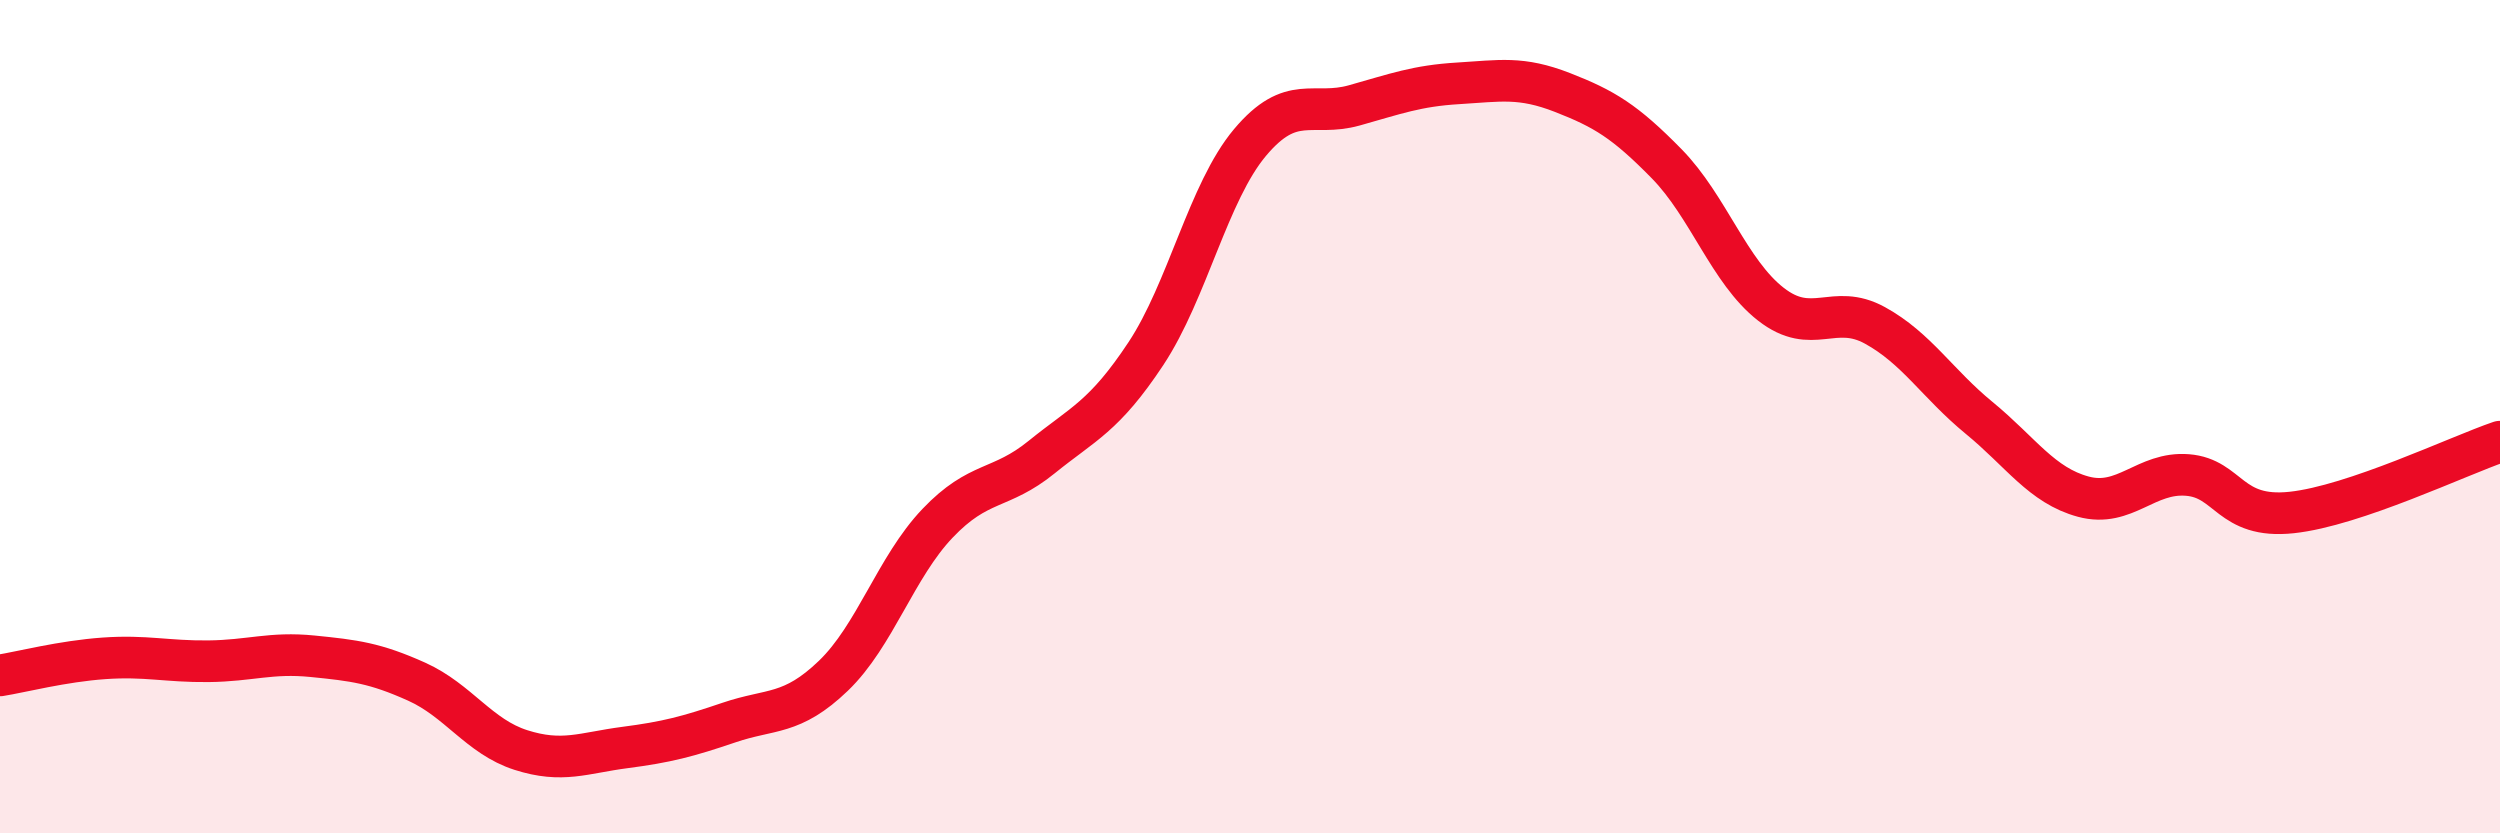
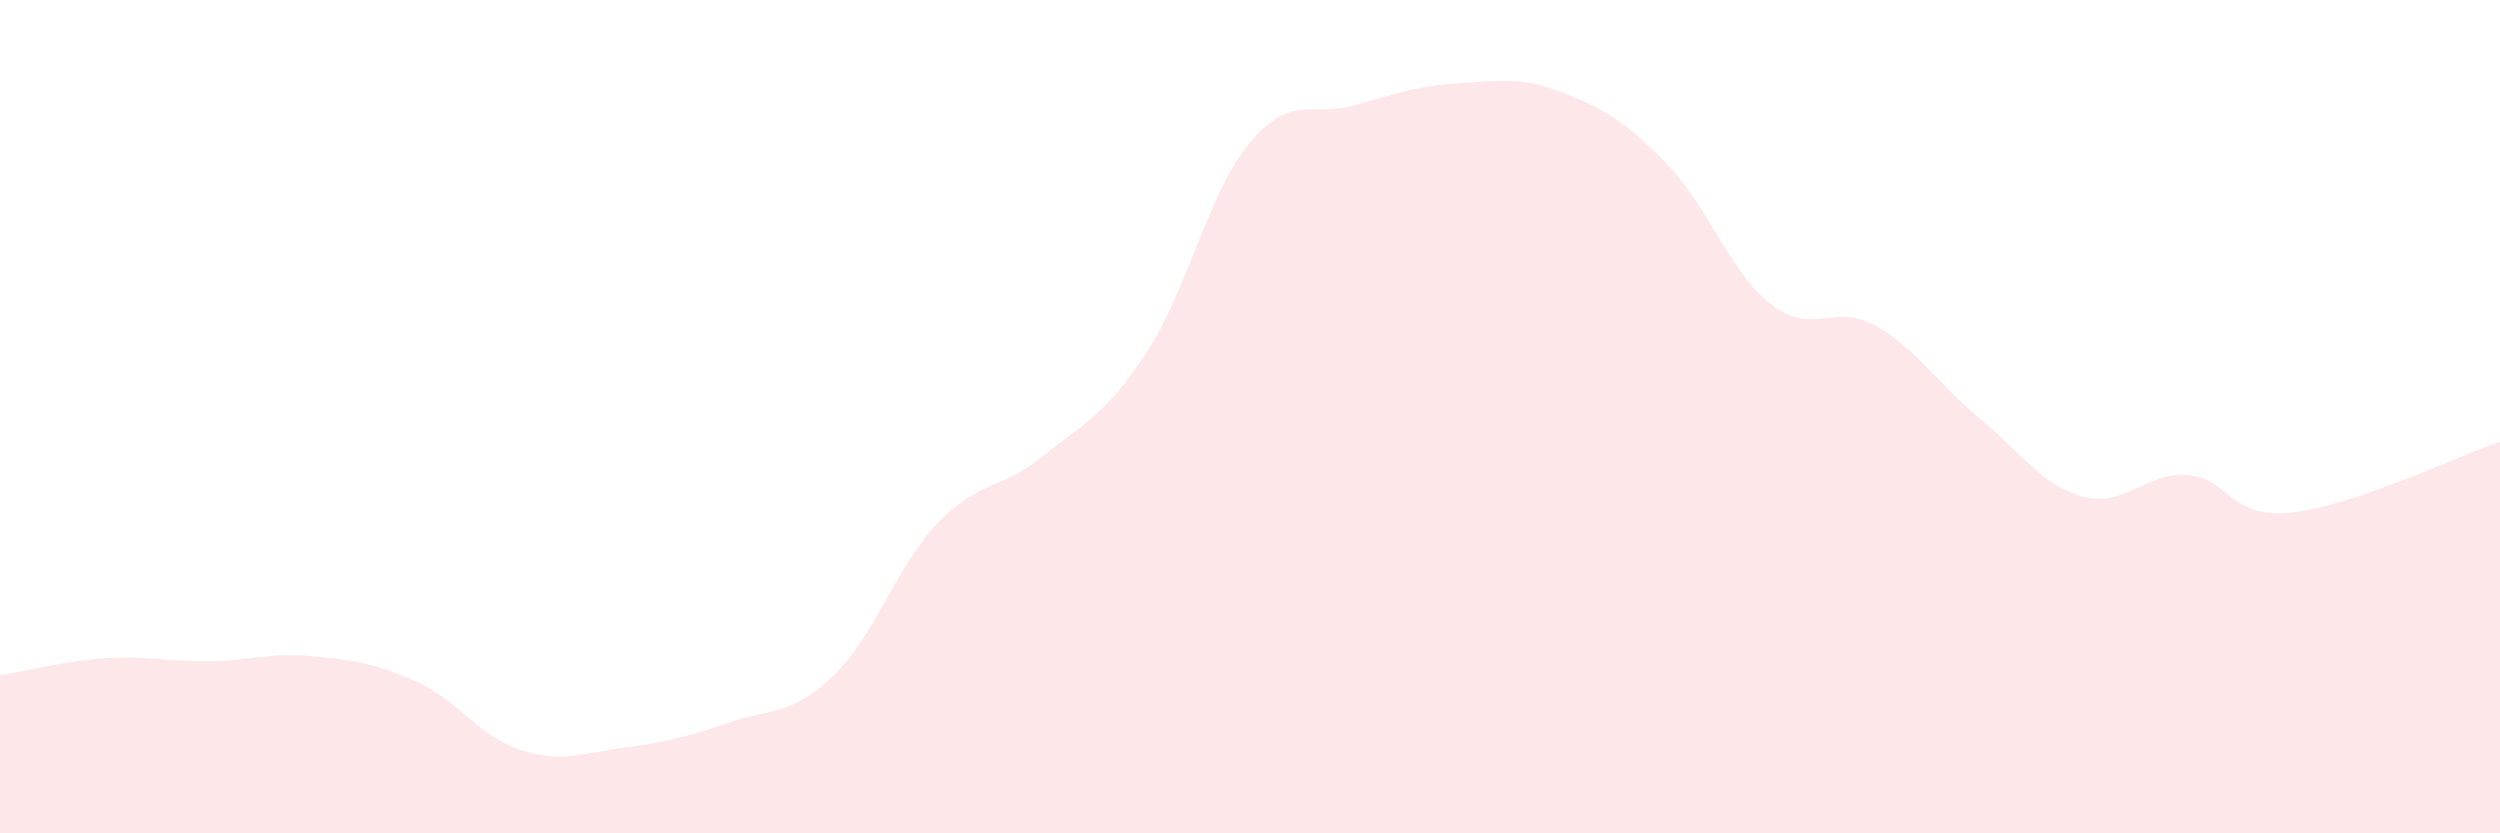
<svg xmlns="http://www.w3.org/2000/svg" width="60" height="20" viewBox="0 0 60 20">
  <path d="M 0,16.21 C 0.5,16.13 1.5,15.87 2.5,15.8 C 3.5,15.73 4,15.88 5,15.87 C 6,15.86 6.5,15.65 7.5,15.75 C 8.5,15.85 9,15.91 10,16.36 C 11,16.81 11.5,17.68 12.5,18 C 13.5,18.32 14,18.07 15,17.94 C 16,17.81 16.5,17.68 17.5,17.34 C 18.5,17 19,17.18 20,16.22 C 21,15.26 21.5,13.61 22.5,12.56 C 23.5,11.51 24,11.78 25,10.97 C 26,10.16 26.5,10 27.5,8.49 C 28.5,6.98 29,4.61 30,3.42 C 31,2.23 31.5,2.81 32.5,2.53 C 33.5,2.25 34,2.06 35,2 C 36,1.94 36.5,1.83 37.5,2.22 C 38.5,2.61 39,2.91 40,3.93 C 41,4.95 41.5,6.52 42.5,7.3 C 43.5,8.08 44,7.26 45,7.81 C 46,8.36 46.5,9.21 47.5,10.03 C 48.5,10.85 49,11.65 50,11.92 C 51,12.19 51.5,11.32 52.5,11.4 C 53.5,11.48 53.5,12.46 55,12.3 C 56.5,12.14 59,10.94 60,10.6L60 20L0 20Z" fill="#EB0A25" opacity="0.1" stroke-linecap="round" stroke-linejoin="round" />
-   <path d="M 0,16.21 C 0.5,16.13 1.5,15.87 2.5,15.8 C 3.5,15.73 4,15.88 5,15.87 C 6,15.86 6.5,15.65 7.5,15.75 C 8.5,15.85 9,15.91 10,16.36 C 11,16.81 11.5,17.68 12.5,18 C 13.5,18.32 14,18.07 15,17.94 C 16,17.81 16.5,17.68 17.5,17.34 C 18.5,17 19,17.18 20,16.22 C 21,15.26 21.5,13.61 22.5,12.56 C 23.5,11.51 24,11.78 25,10.97 C 26,10.16 26.5,10 27.5,8.49 C 28.5,6.98 29,4.61 30,3.42 C 31,2.23 31.5,2.81 32.5,2.53 C 33.5,2.25 34,2.06 35,2 C 36,1.94 36.5,1.83 37.5,2.22 C 38.5,2.61 39,2.91 40,3.93 C 41,4.95 41.5,6.52 42.5,7.3 C 43.5,8.08 44,7.26 45,7.81 C 46,8.36 46.5,9.21 47.5,10.03 C 48.5,10.85 49,11.65 50,11.92 C 51,12.19 51.5,11.32 52.5,11.4 C 53.5,11.48 53.5,12.46 55,12.3 C 56.5,12.14 59,10.94 60,10.6" stroke="#EB0A25" stroke-width="1" fill="none" stroke-linecap="round" stroke-linejoin="round" />
</svg>